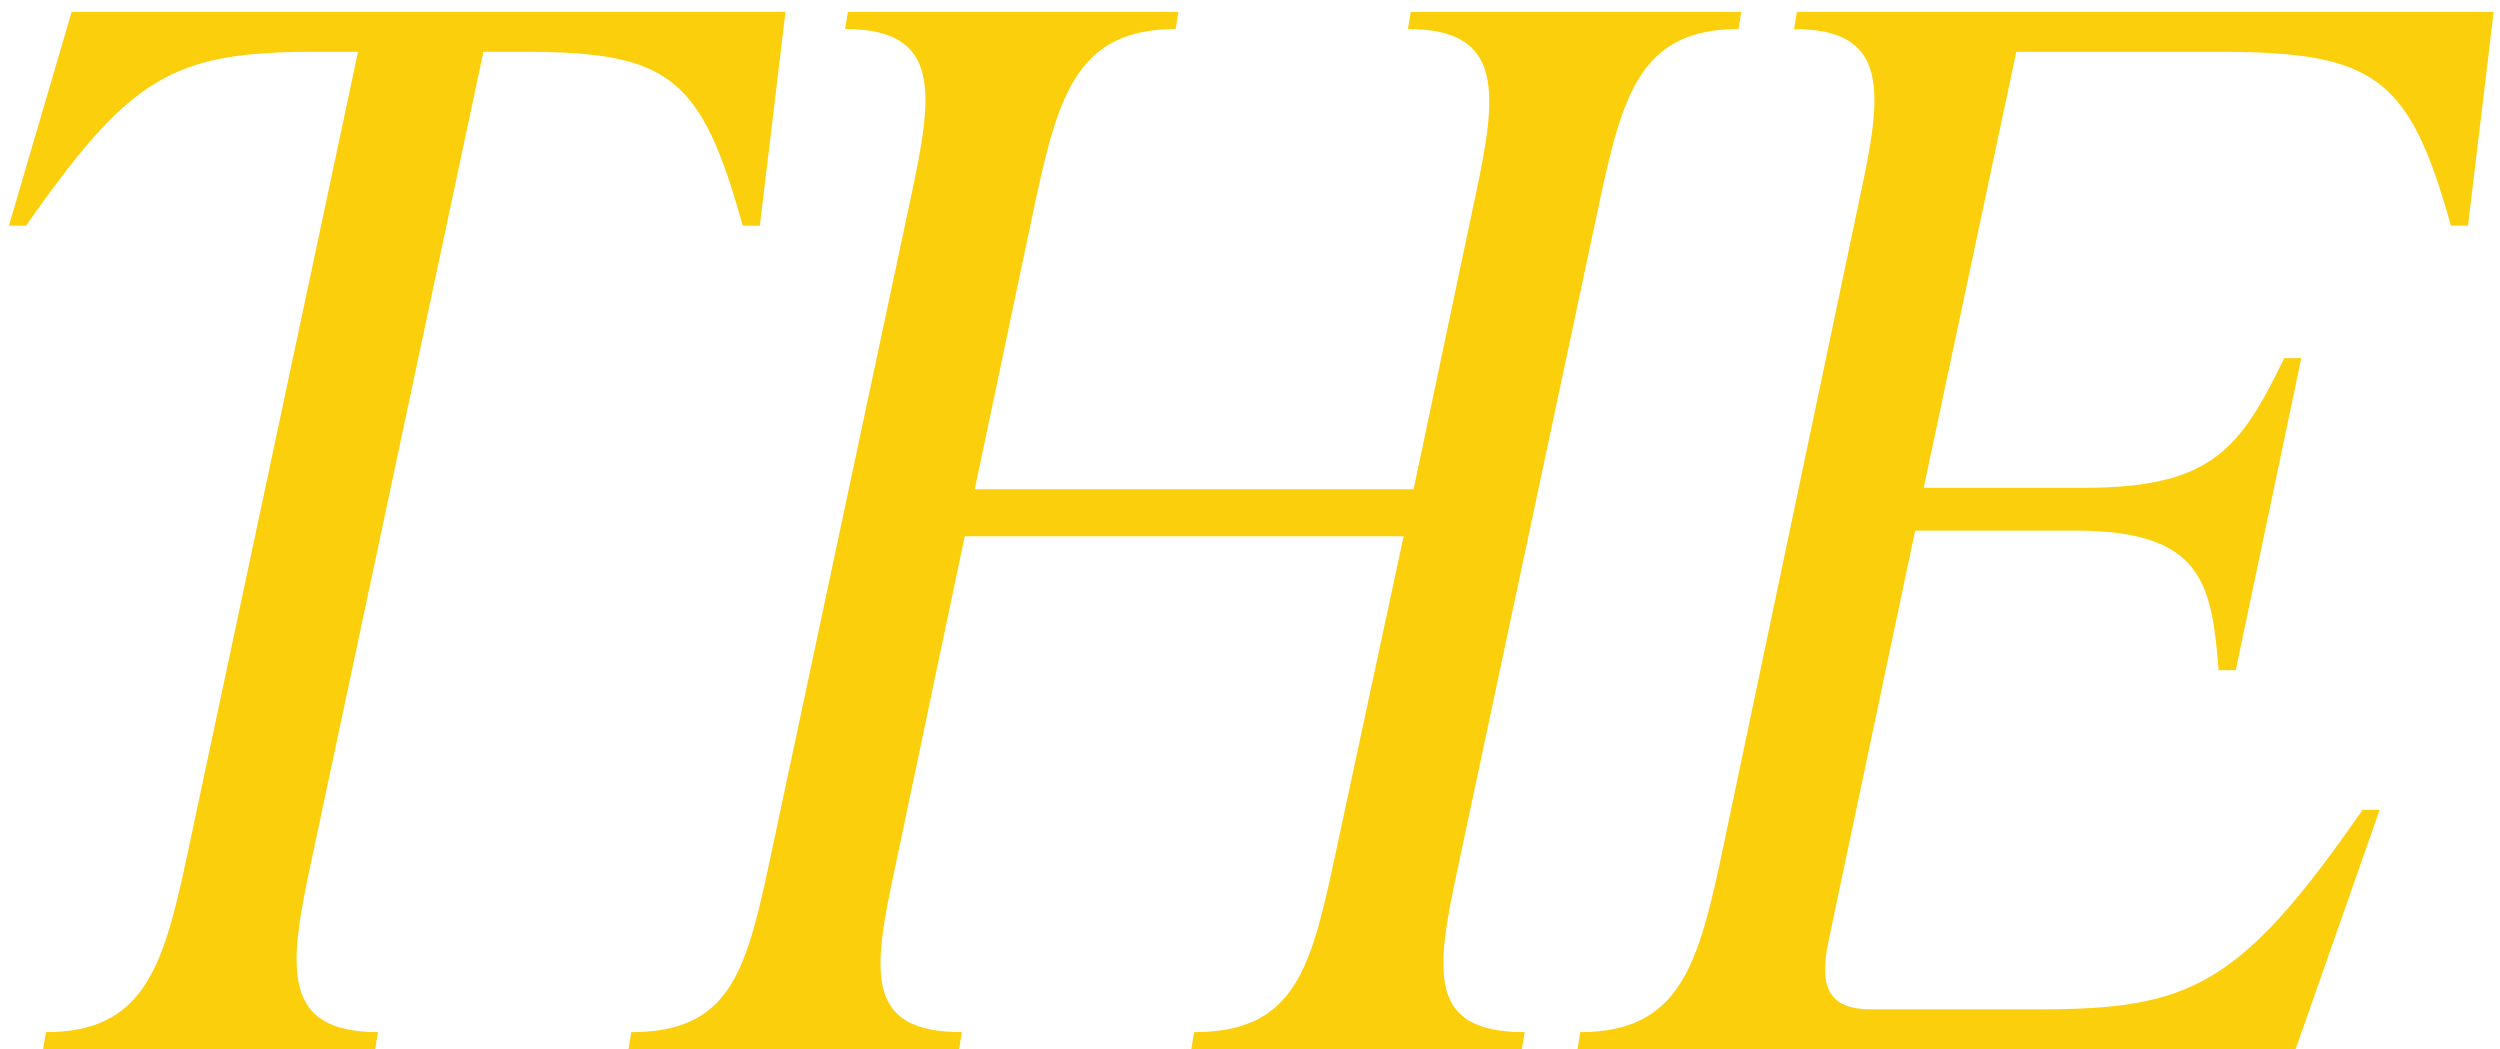
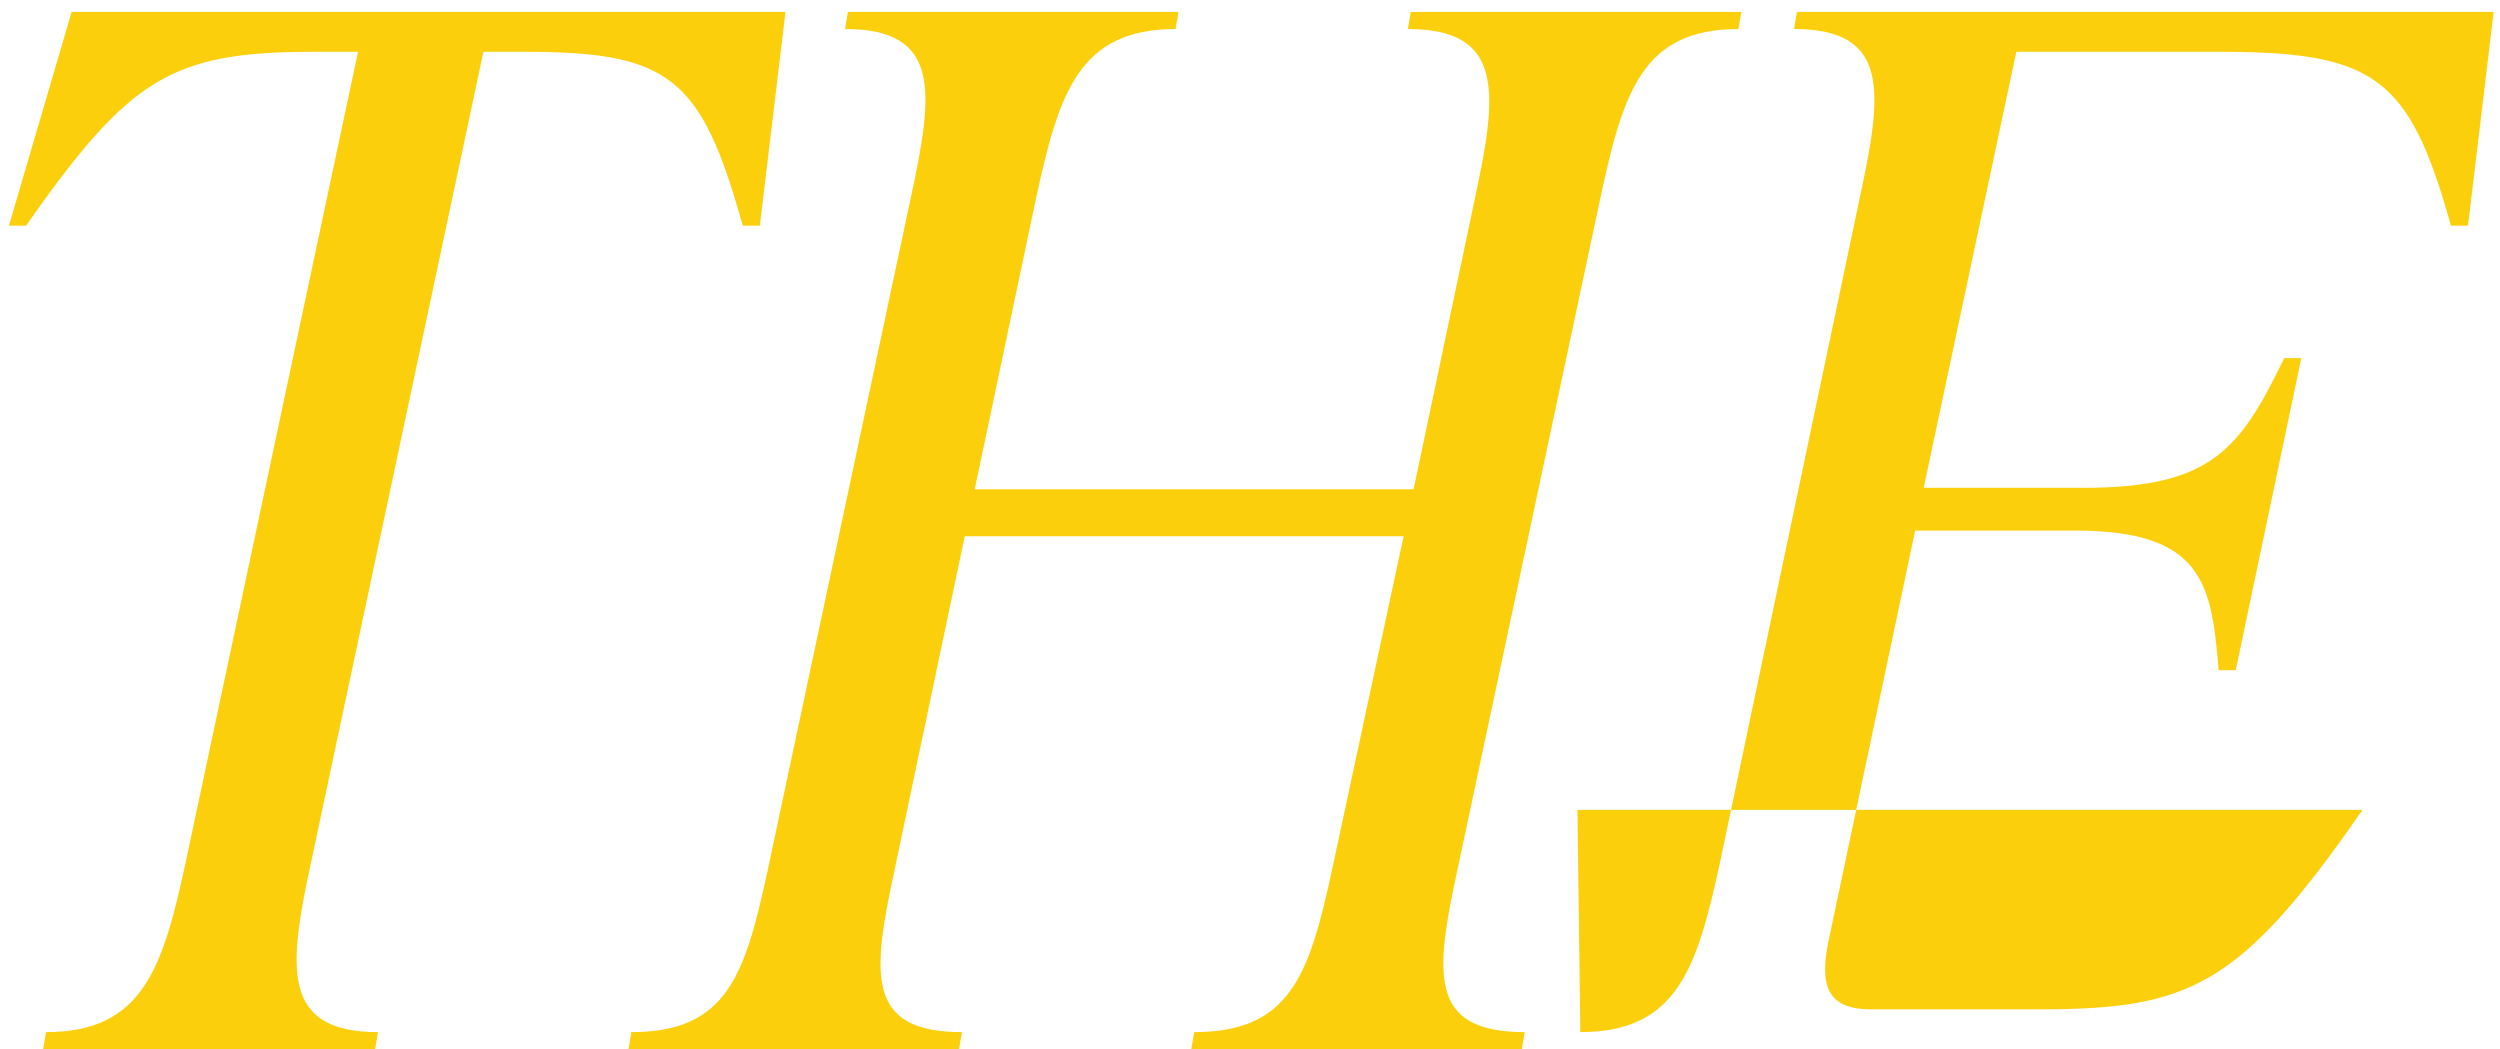
<svg xmlns="http://www.w3.org/2000/svg" width="193" height="81" viewBox="0 0 193 81" fill="none">
-   <path d="M60.64 0.92L58.66 17.42H57.34C54.15 5.98 51.73 4 40.51 4H37.32L24.01 66.59C22.25 74.73 21.7 79.68 29.18 79.68L28.96 81H3.33L3.55 79.68C11.03 79.68 12.57 74.73 14.33 66.59L27.64 4H24.23C13.23 4 10.04 5.98 2.01 17.42H0.69L5.53 0.92H60.64ZM108.689 2.24L108.909 0.92H134.429L134.209 2.24C126.729 2.24 125.299 7.19 123.539 15.33L112.539 67.03C110.779 75.17 110.229 79.68 117.709 79.68L117.489 81H91.969L92.189 79.68C99.668 79.68 101.099 75.17 102.859 67.03L108.359 41.4H74.478L69.088 67.03C67.329 75.17 66.778 79.68 74.258 79.68L74.038 81H48.519L48.739 79.68C56.218 79.68 57.538 75.17 59.298 67.03L70.299 15.33C72.058 7.19 72.719 2.24 65.239 2.24L65.459 0.92H90.978L90.758 2.24C83.278 2.24 81.739 7.19 79.978 15.33L75.249 37.77H109.129L113.859 15.33C115.619 7.19 116.169 2.24 108.689 2.24ZM138.5 2.24L138.72 0.92H192.51L190.53 17.42H189.21C186.02 5.98 183.38 4 171.39 4H155.66L148.51 37.66H160.83C170.73 37.66 172.93 34.69 176.34 27.65H177.66L172.6 51.74H171.28C170.73 45.03 170.07 40.96 160.17 40.96H147.85L141.14 72.75C140.48 76.05 141.03 77.92 144.44 77.92H157.42C169.08 77.92 172.93 76.16 182.39 62.52H183.71L177.22 81H121.78L122 79.68C129.48 79.68 131.02 74.73 132.78 66.59L143.56 15.33C145.32 7.19 145.98 2.24 138.5 2.24Z" fill="#FBCF0C" />
+   <path d="M60.64 0.92L58.66 17.42H57.34C54.15 5.98 51.73 4 40.51 4H37.32L24.01 66.59C22.25 74.73 21.7 79.68 29.18 79.68L28.96 81H3.33L3.55 79.68C11.03 79.68 12.57 74.73 14.33 66.59L27.64 4H24.23C13.23 4 10.04 5.98 2.01 17.42H0.69L5.53 0.92H60.64ZM108.689 2.24L108.909 0.92H134.429L134.209 2.24C126.729 2.24 125.299 7.19 123.539 15.33L112.539 67.03C110.779 75.17 110.229 79.68 117.709 79.68L117.489 81H91.969L92.189 79.68C99.668 79.68 101.099 75.17 102.859 67.03L108.359 41.4H74.478L69.088 67.03C67.329 75.17 66.778 79.68 74.258 79.68L74.038 81H48.519L48.739 79.68C56.218 79.68 57.538 75.17 59.298 67.03L70.299 15.33C72.058 7.19 72.719 2.24 65.239 2.24L65.459 0.92H90.978L90.758 2.24C83.278 2.24 81.739 7.19 79.978 15.33L75.249 37.77H109.129L113.859 15.33C115.619 7.19 116.169 2.24 108.689 2.24ZM138.5 2.24L138.72 0.92H192.51L190.53 17.42H189.21C186.02 5.98 183.38 4 171.39 4H155.66L148.51 37.66H160.83C170.73 37.66 172.93 34.69 176.34 27.65H177.66L172.6 51.74H171.28C170.73 45.03 170.07 40.96 160.17 40.96H147.85L141.14 72.75C140.48 76.05 141.03 77.92 144.44 77.92H157.42C169.08 77.92 172.93 76.16 182.39 62.52H183.71H121.78L122 79.68C129.48 79.68 131.02 74.73 132.78 66.59L143.56 15.33C145.32 7.19 145.98 2.24 138.5 2.24Z" fill="#FBCF0C" />
</svg>